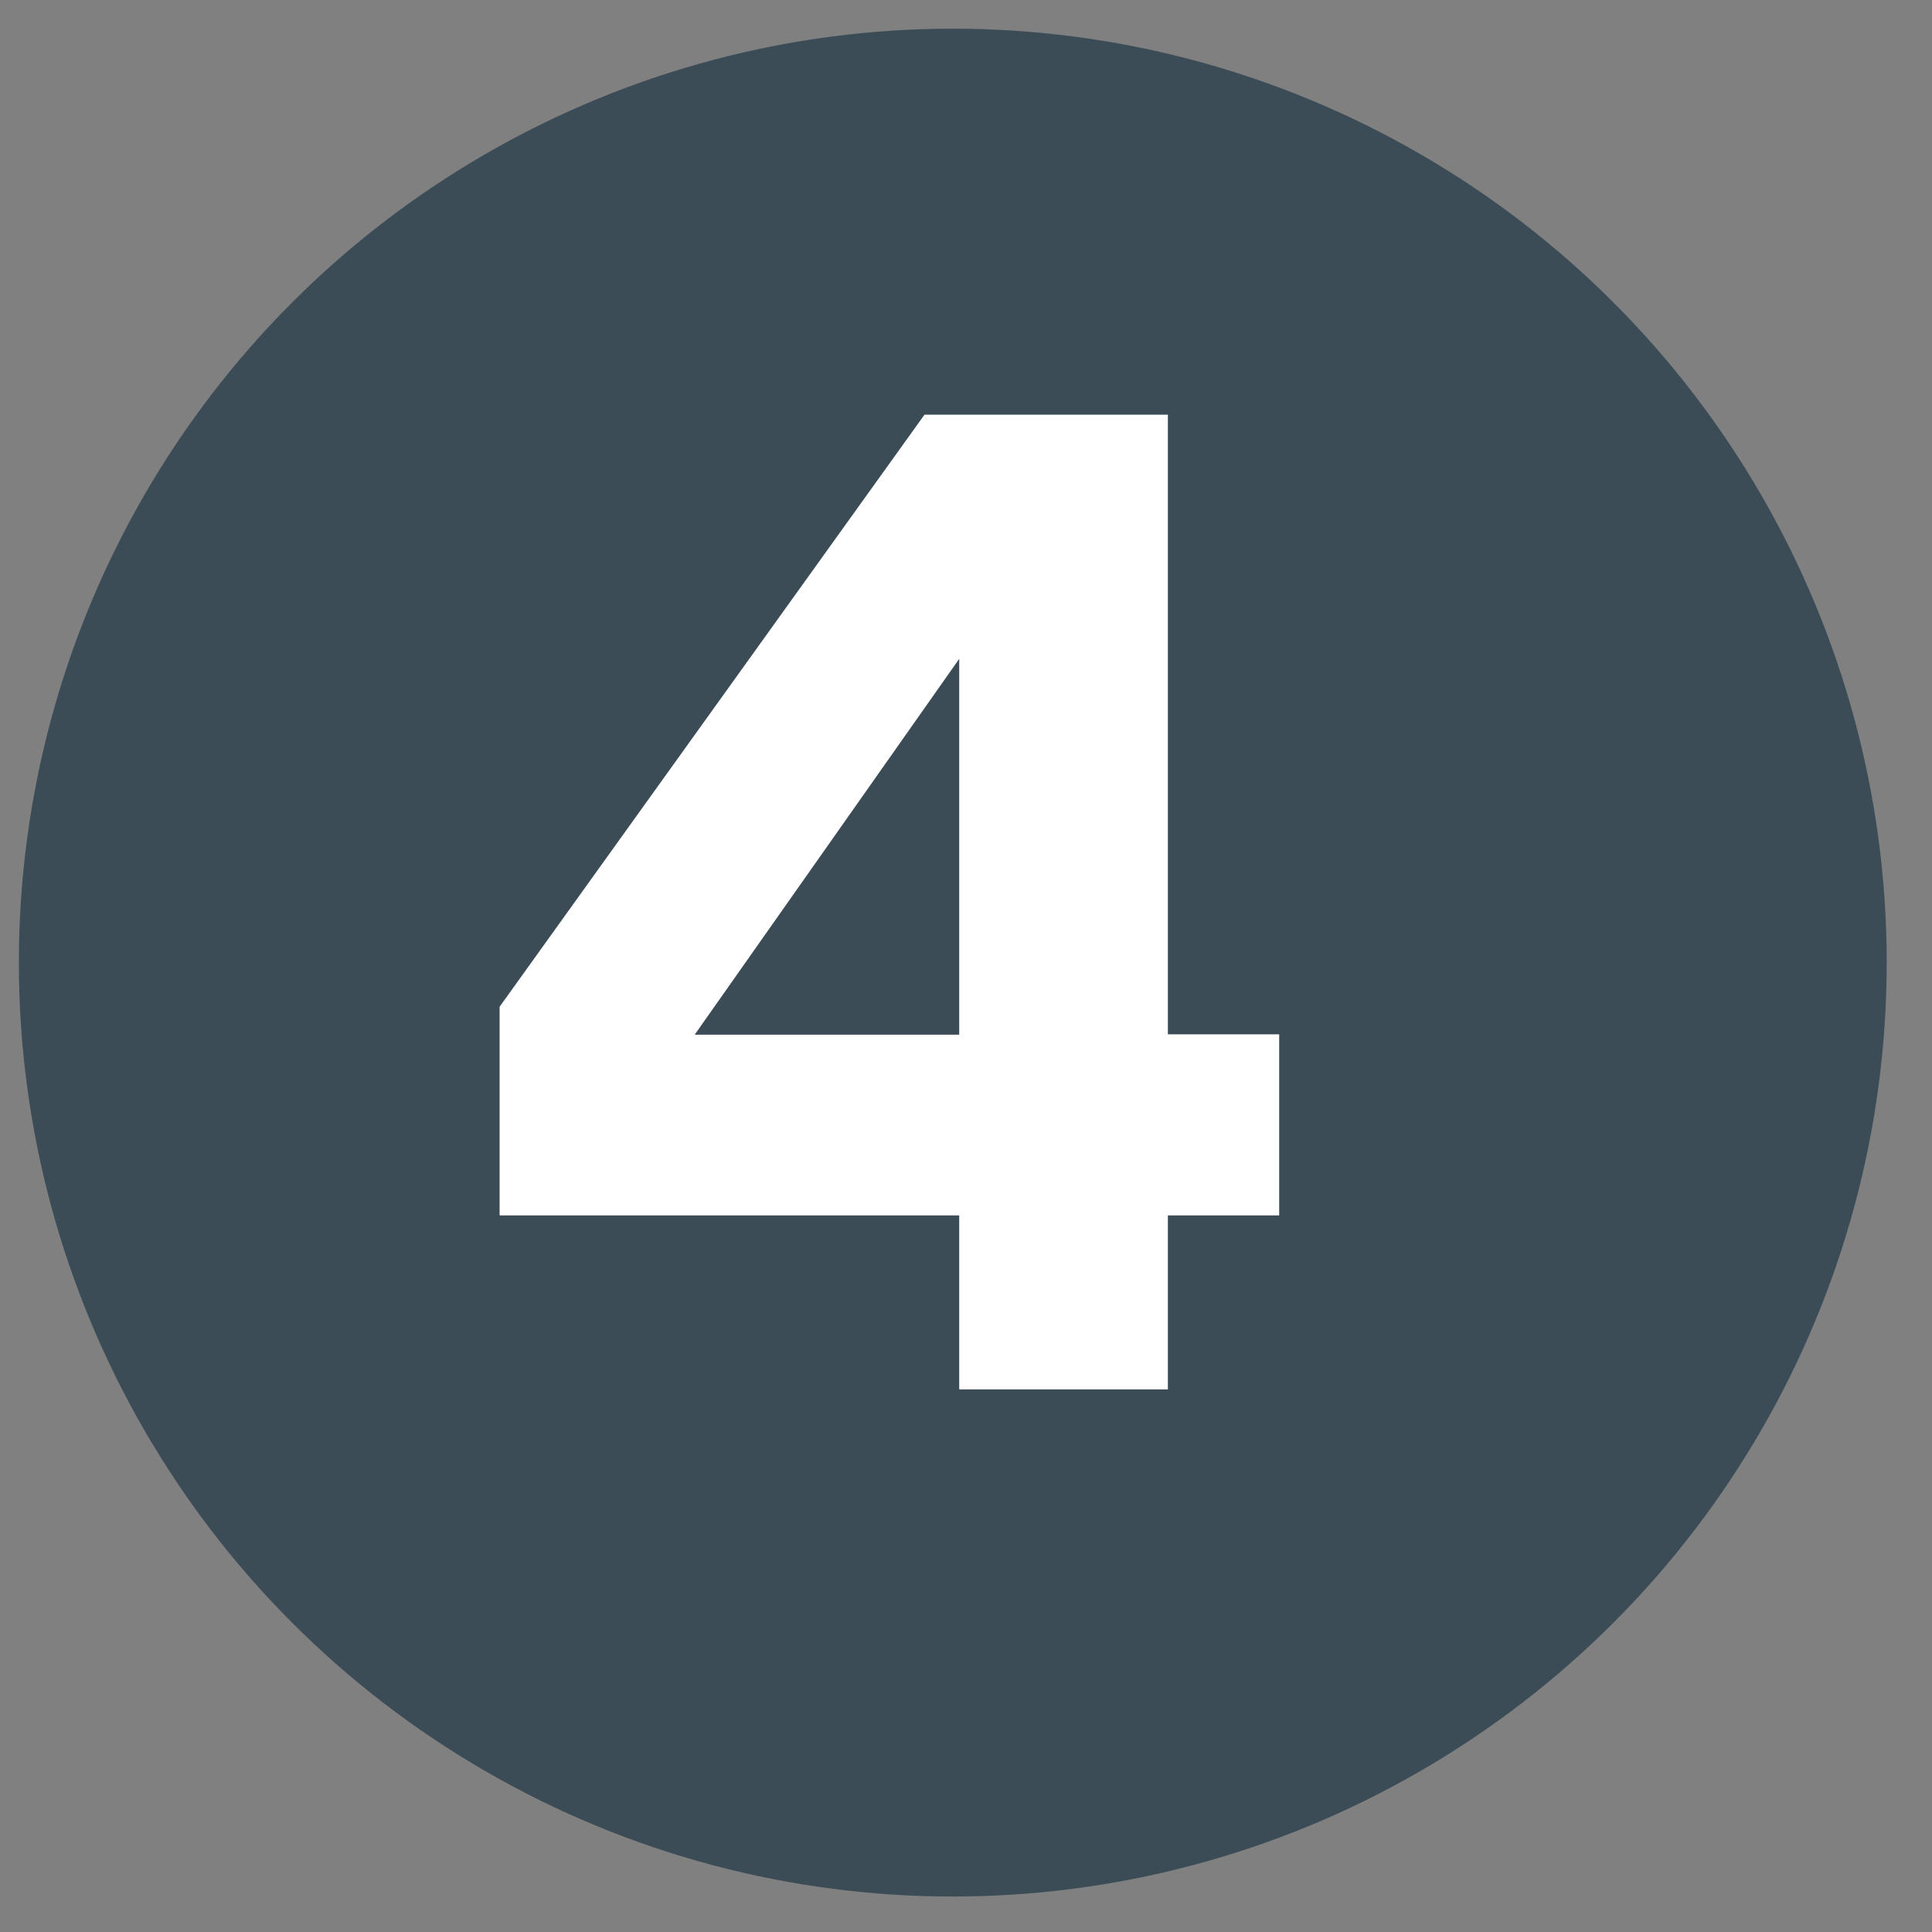
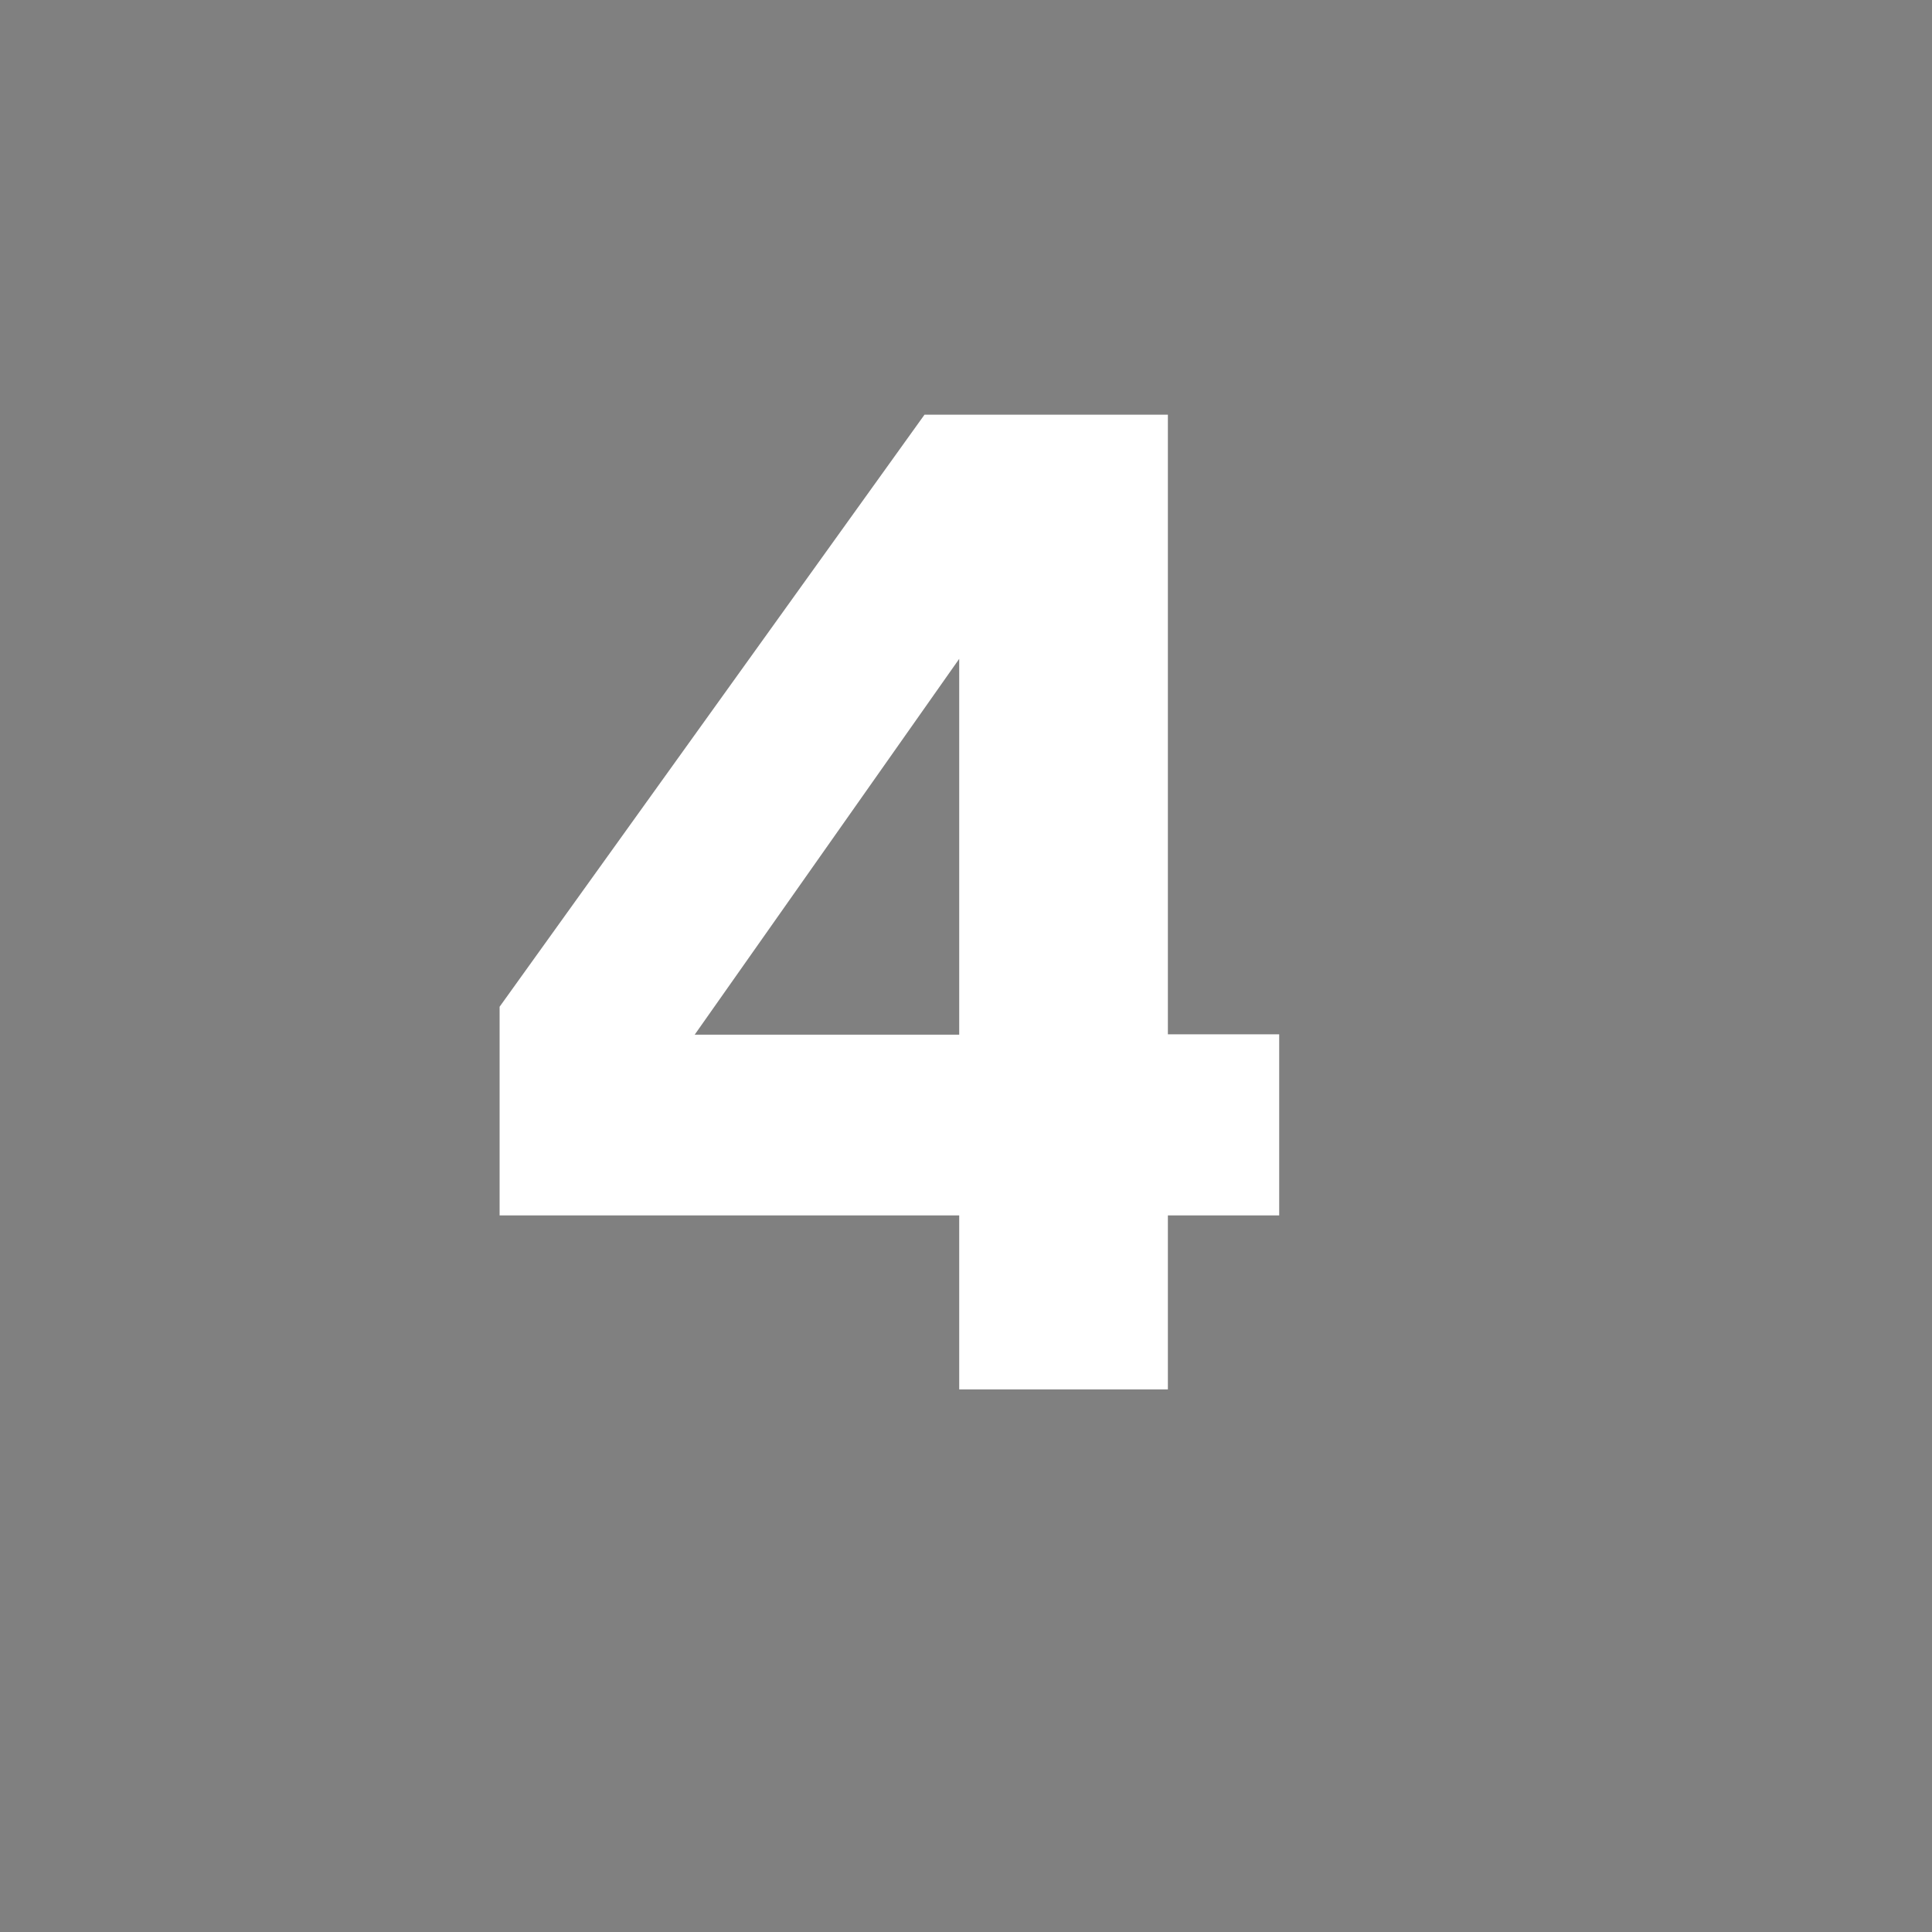
<svg xmlns="http://www.w3.org/2000/svg" id="Layer_1" x="0px" y="0px" viewBox="0 0 512 512" style="enable-background:new 0 0 512 512;" xml:space="preserve">
  <rect x="0" y="0" width="512" height="512" fill="#808080" stroke="none" />
  <style type="text/css"> .st0{fill:#3B4C57;} .st1{enable-background:new ;} .st2{fill:#FFFFFF;} </style>
-   <circle class="st0" cx="252.5" cy="255.1" r="247.5" />
  <g class="st1">
    <path class="st2" d="M339,274.2v47.9h-29.5v46.1h-55.3v-46.1H132.4v-55.3L245,109.9h64.5v164.2H339V274.2z M254.2,174.6l-70.1,99.6 h70.1L254.2,174.6L254.2,174.6z" />
  </g>
</svg>